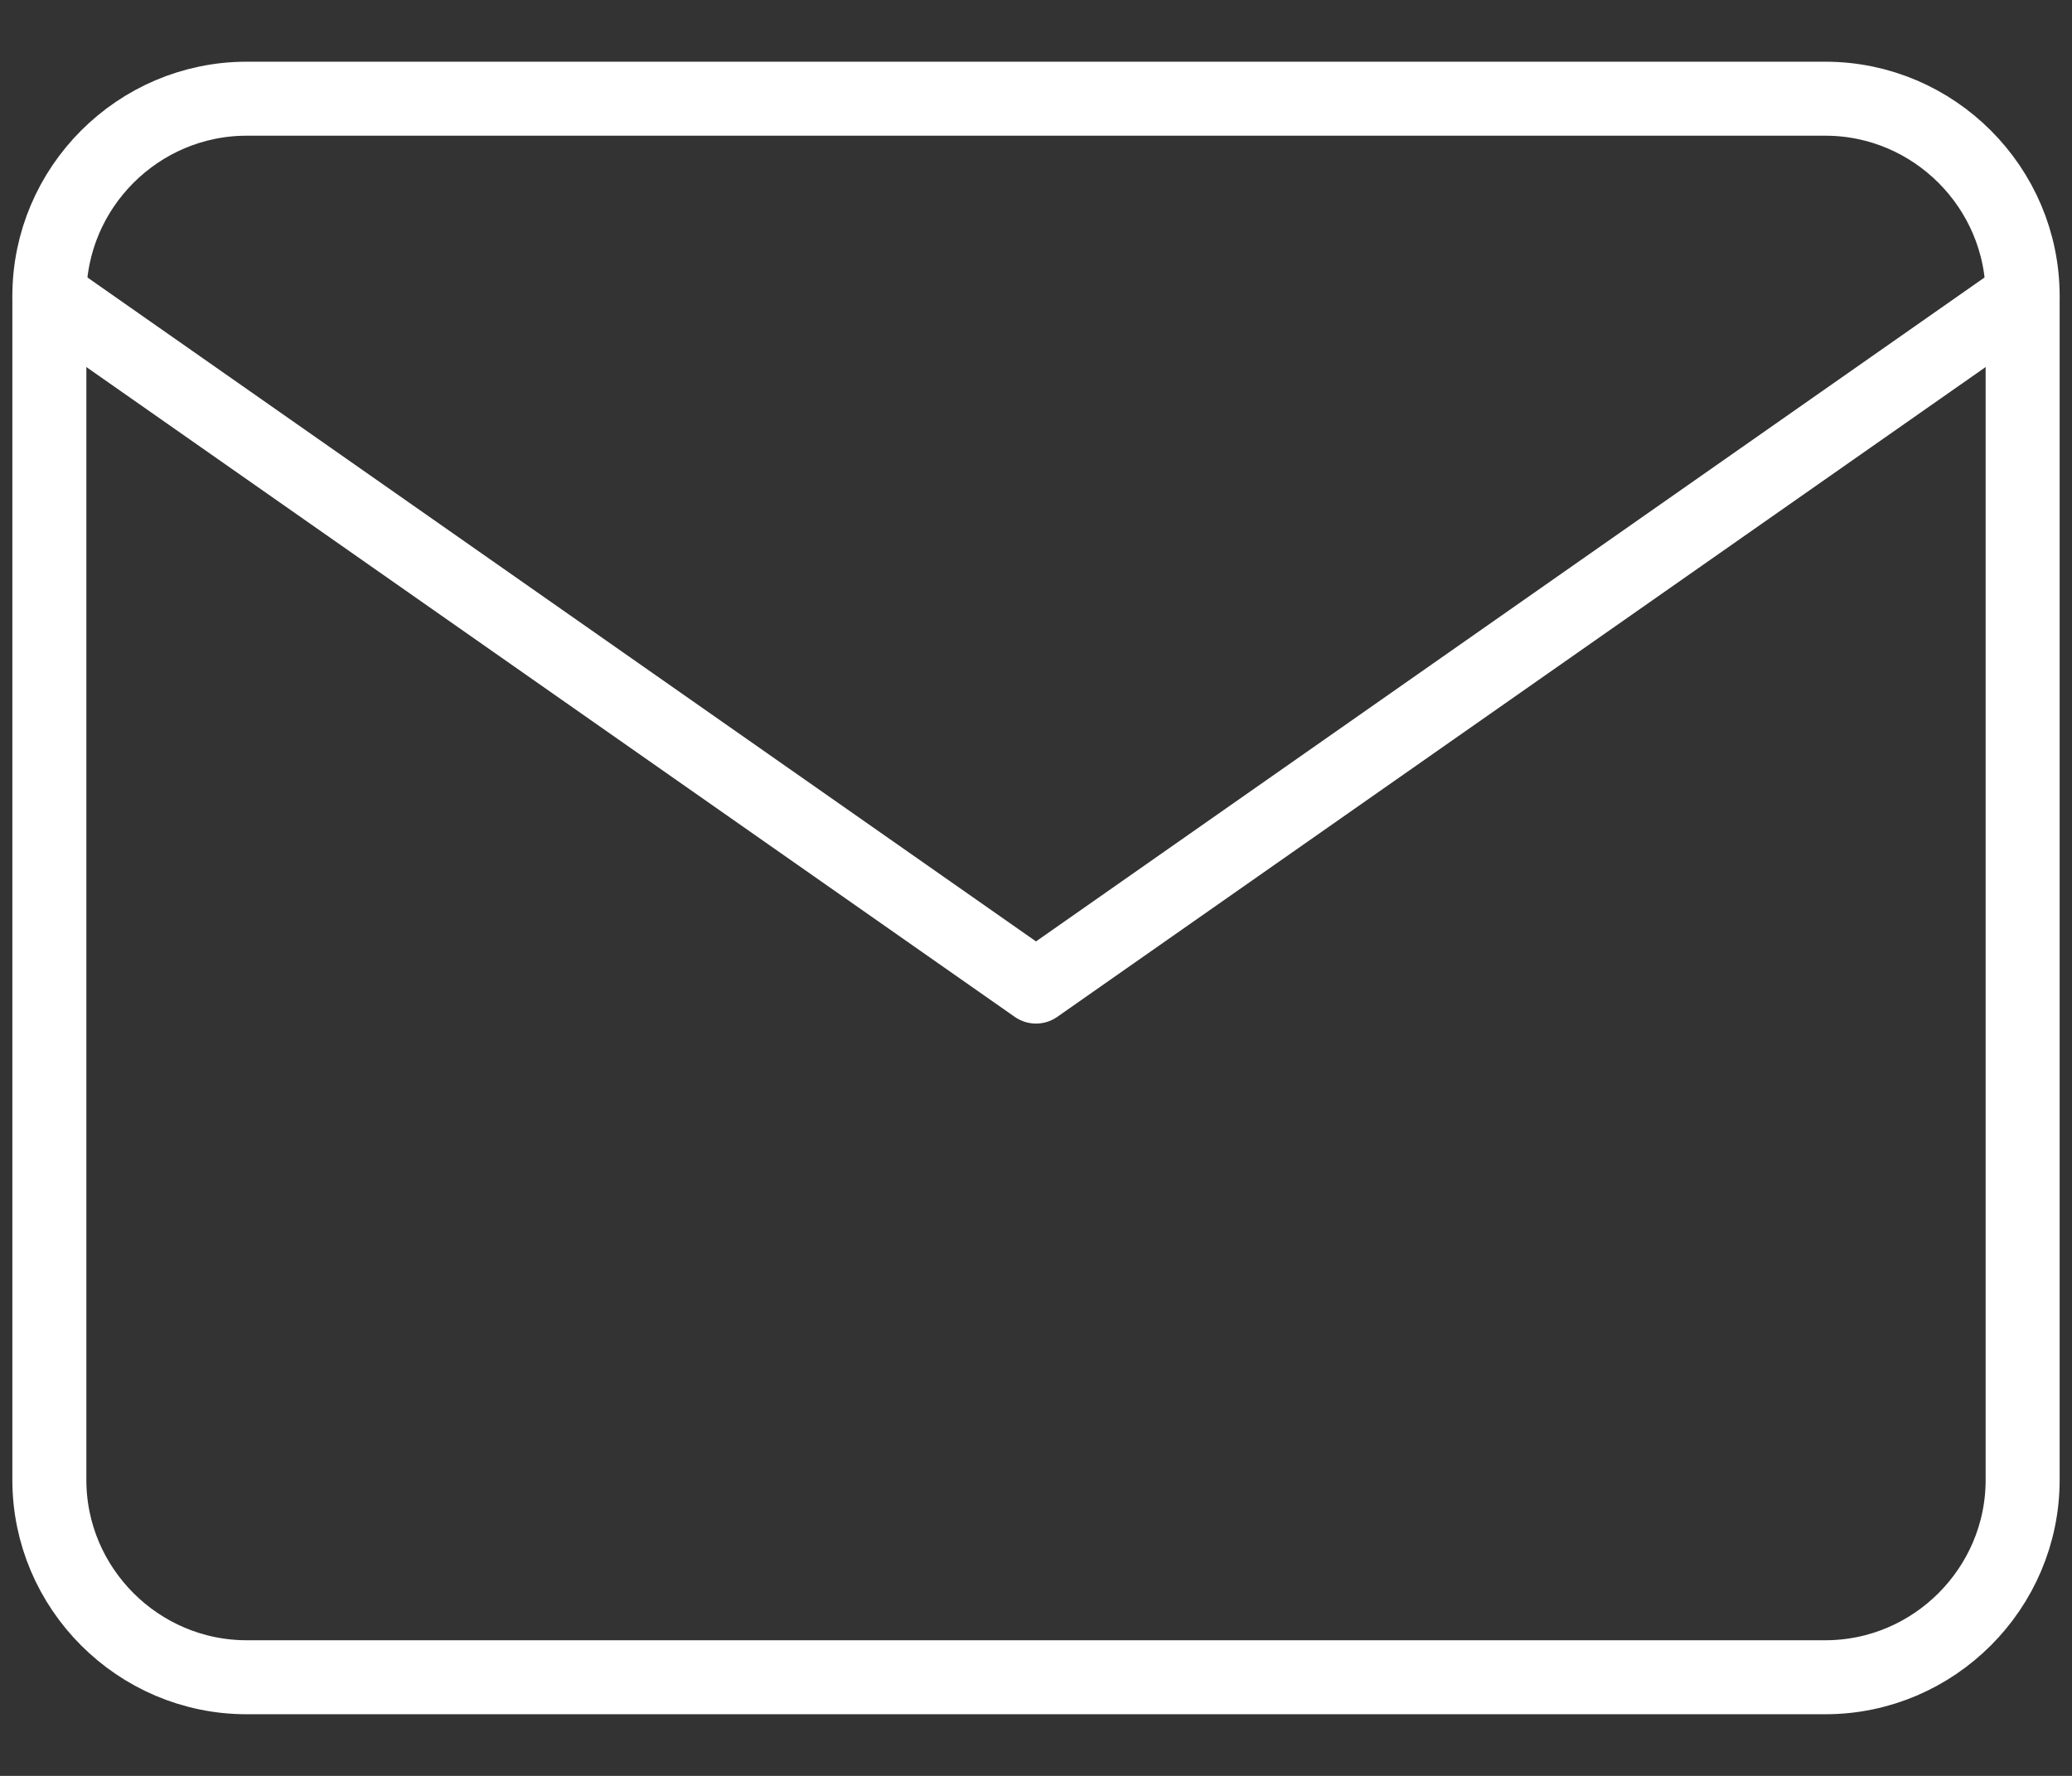
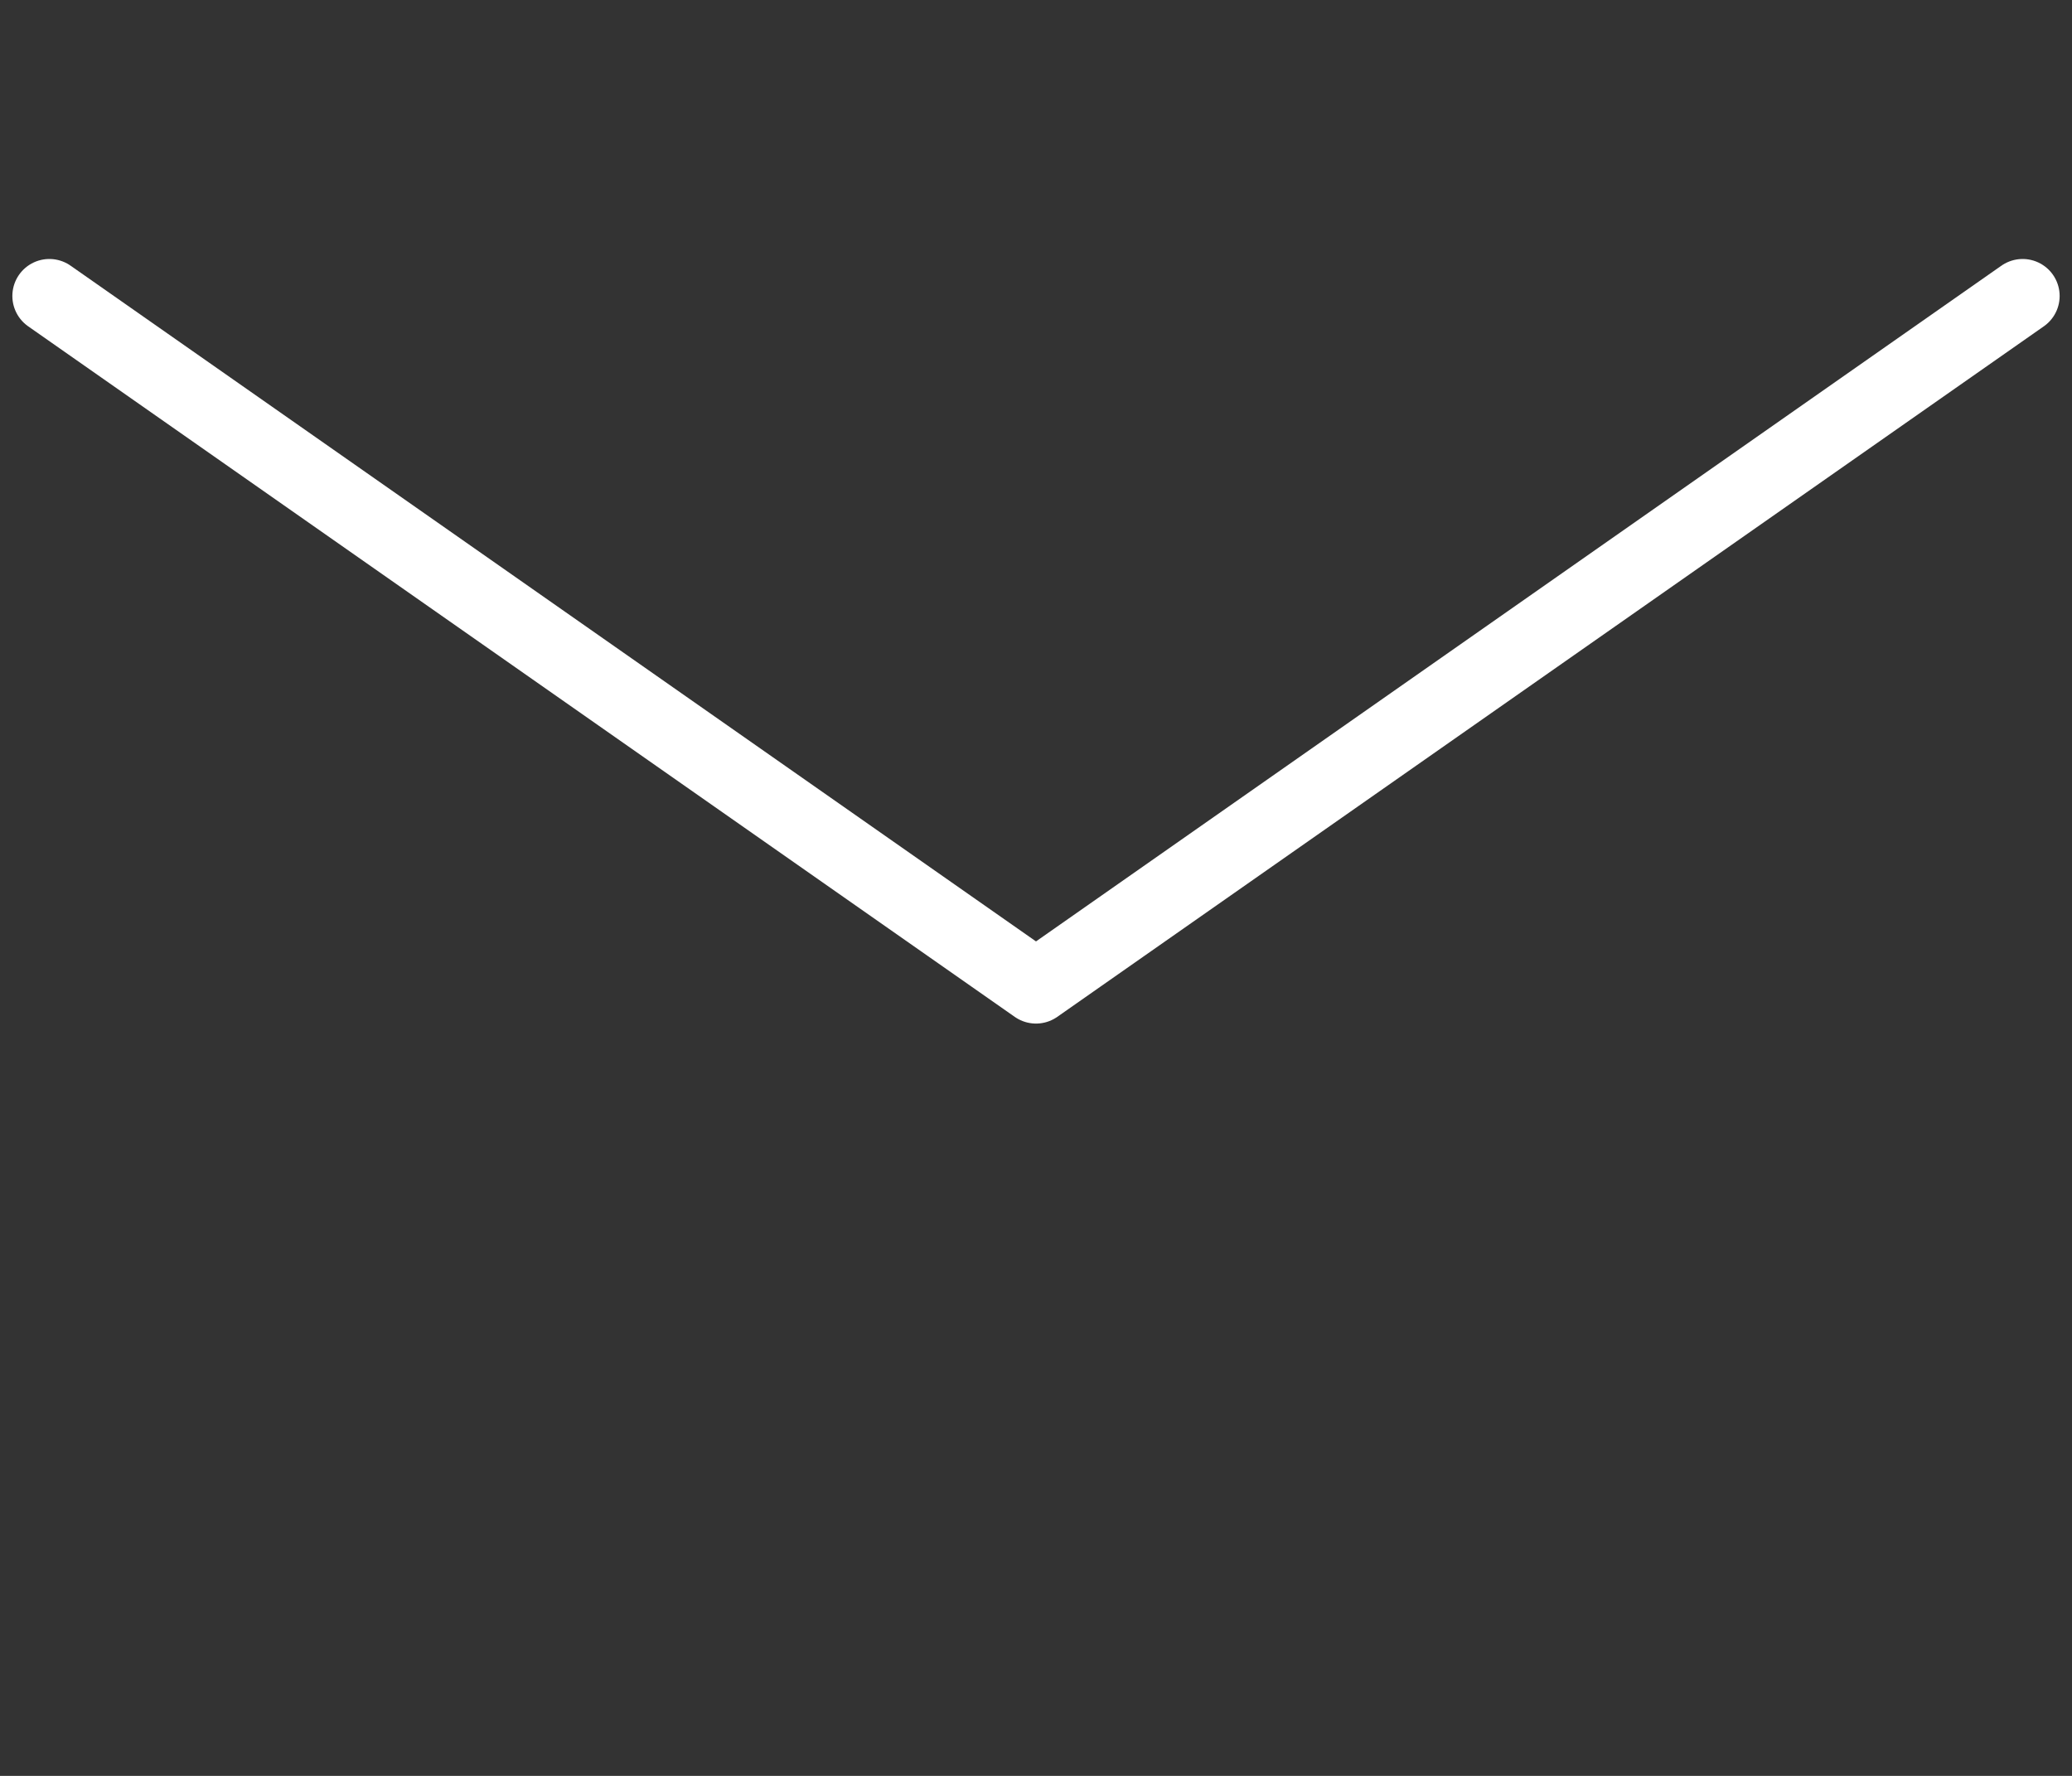
<svg xmlns="http://www.w3.org/2000/svg" width="28" height="24" viewBox="0 0 28 24" fill="none">
  <rect x="0" y="0" width="28" height="24" fill="#333333" stroke="none" />
  <g id="Group 42">
-     <path id="Vector" d="M3.333 1.334H24.667C26.133 1.334 27.333 2.534 27.333 4.001V20.001C27.333 21.467 26.133 22.667 24.667 22.667H3.333C1.867 22.667 0.667 21.467 0.667 20.001V4.001C0.667 2.534 1.867 1.334 3.333 1.334Z" stroke="white" stroke-linecap="round" stroke-linejoin="round" />
    <path id="Vector_2" d="M27.333 4L14 13.333L0.667 4" stroke="white" stroke-linecap="round" stroke-linejoin="round" />
  </g>
</svg>